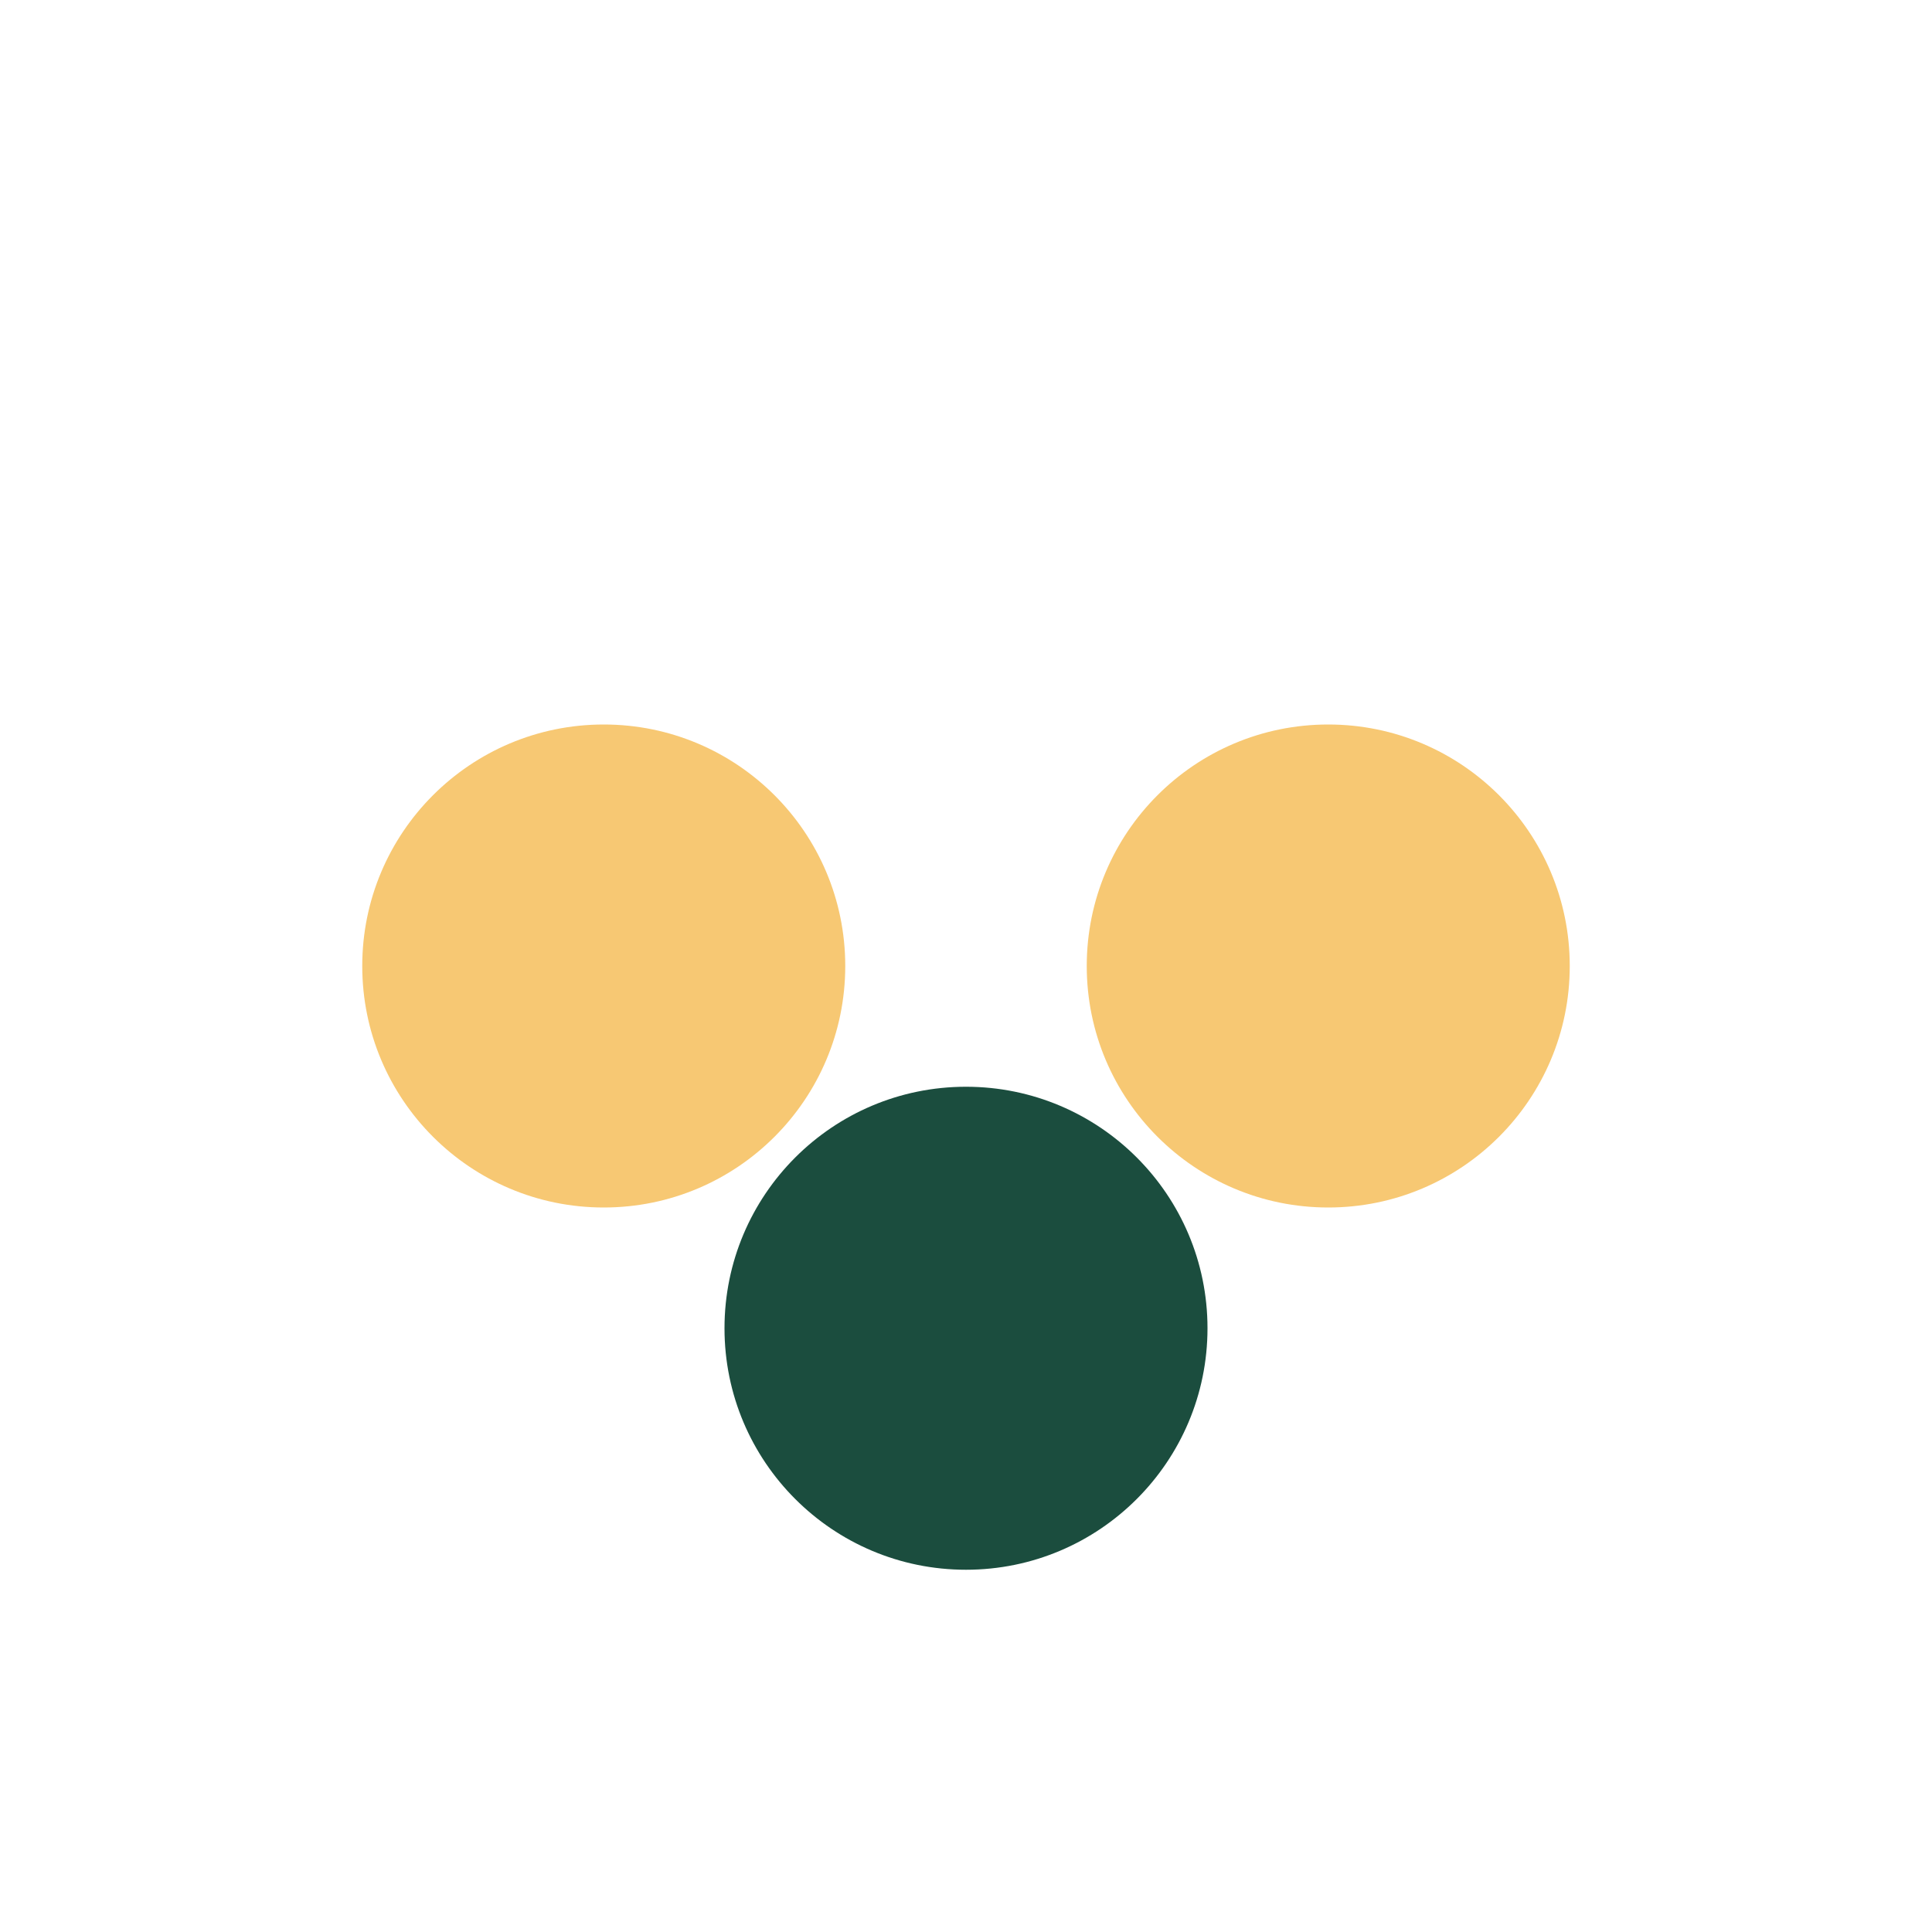
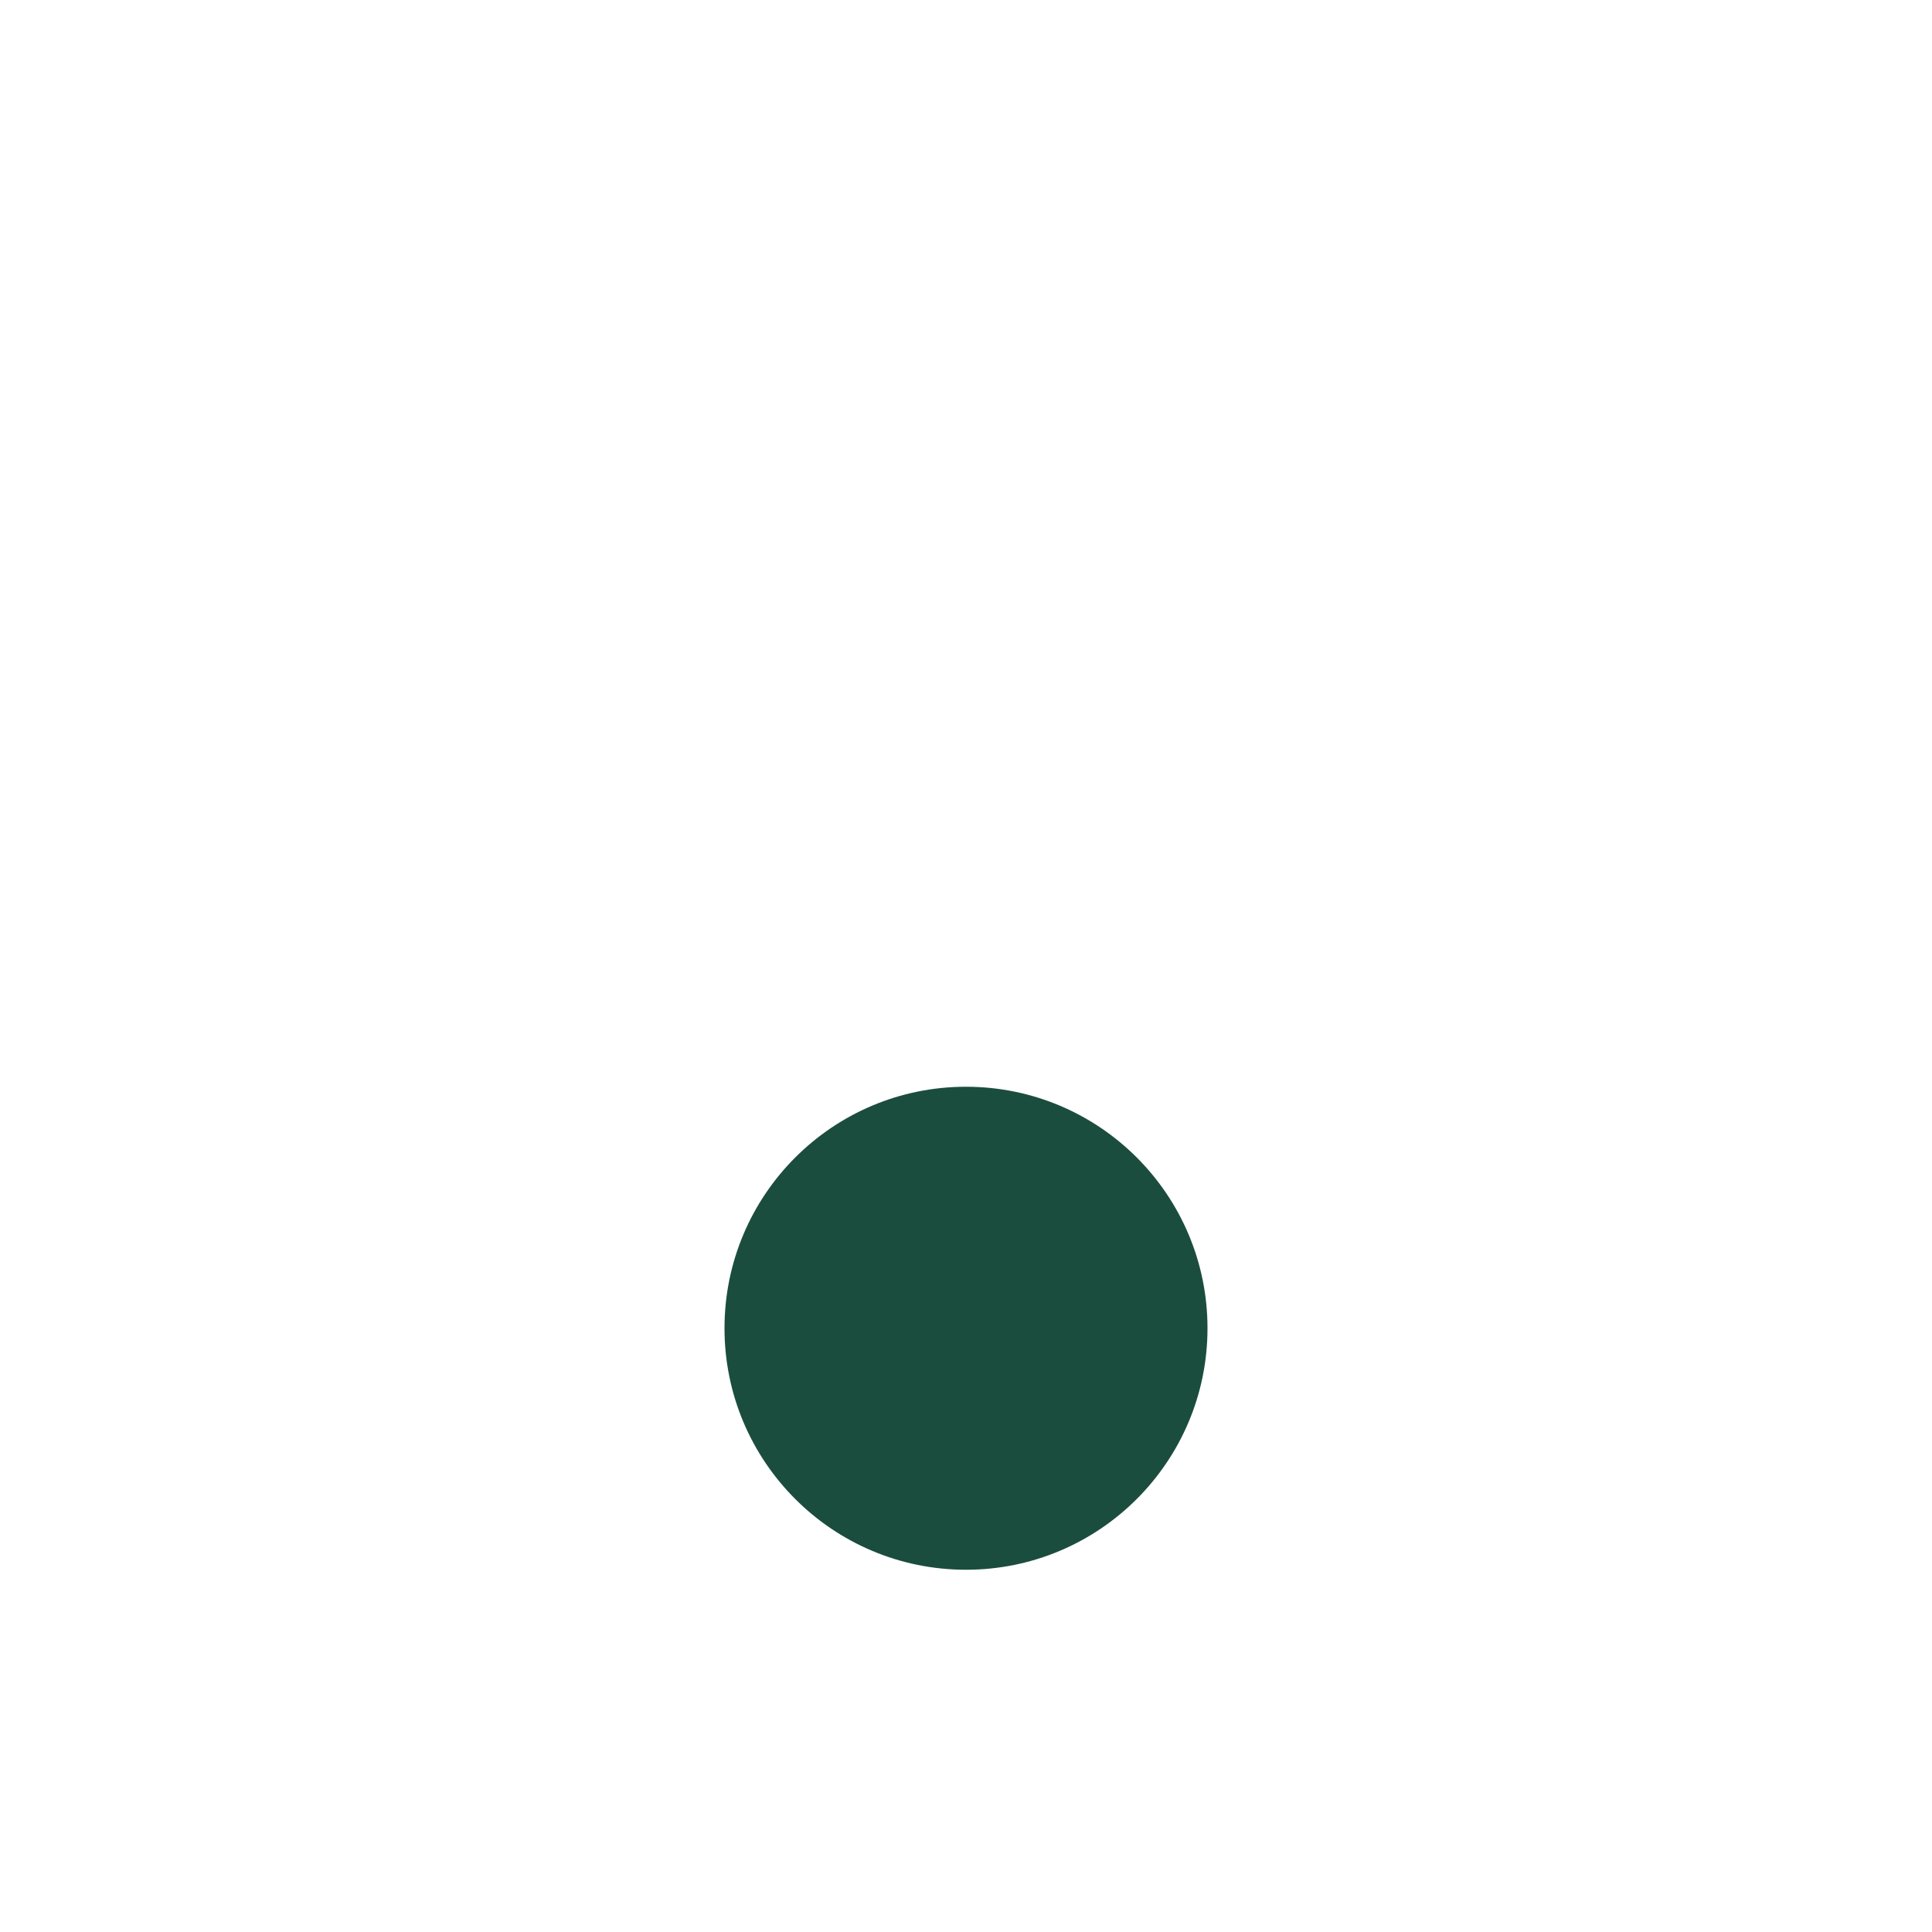
<svg xmlns="http://www.w3.org/2000/svg" width="32" height="32" viewBox="0 0 32 32">
-   <circle cx="10" cy="16" r="4" fill="#F7C873" />
-   <circle cx="22" cy="16" r="4" fill="#F7C873" />
  <circle cx="16" cy="22" r="4" fill="#1B4D3E" />
</svg>